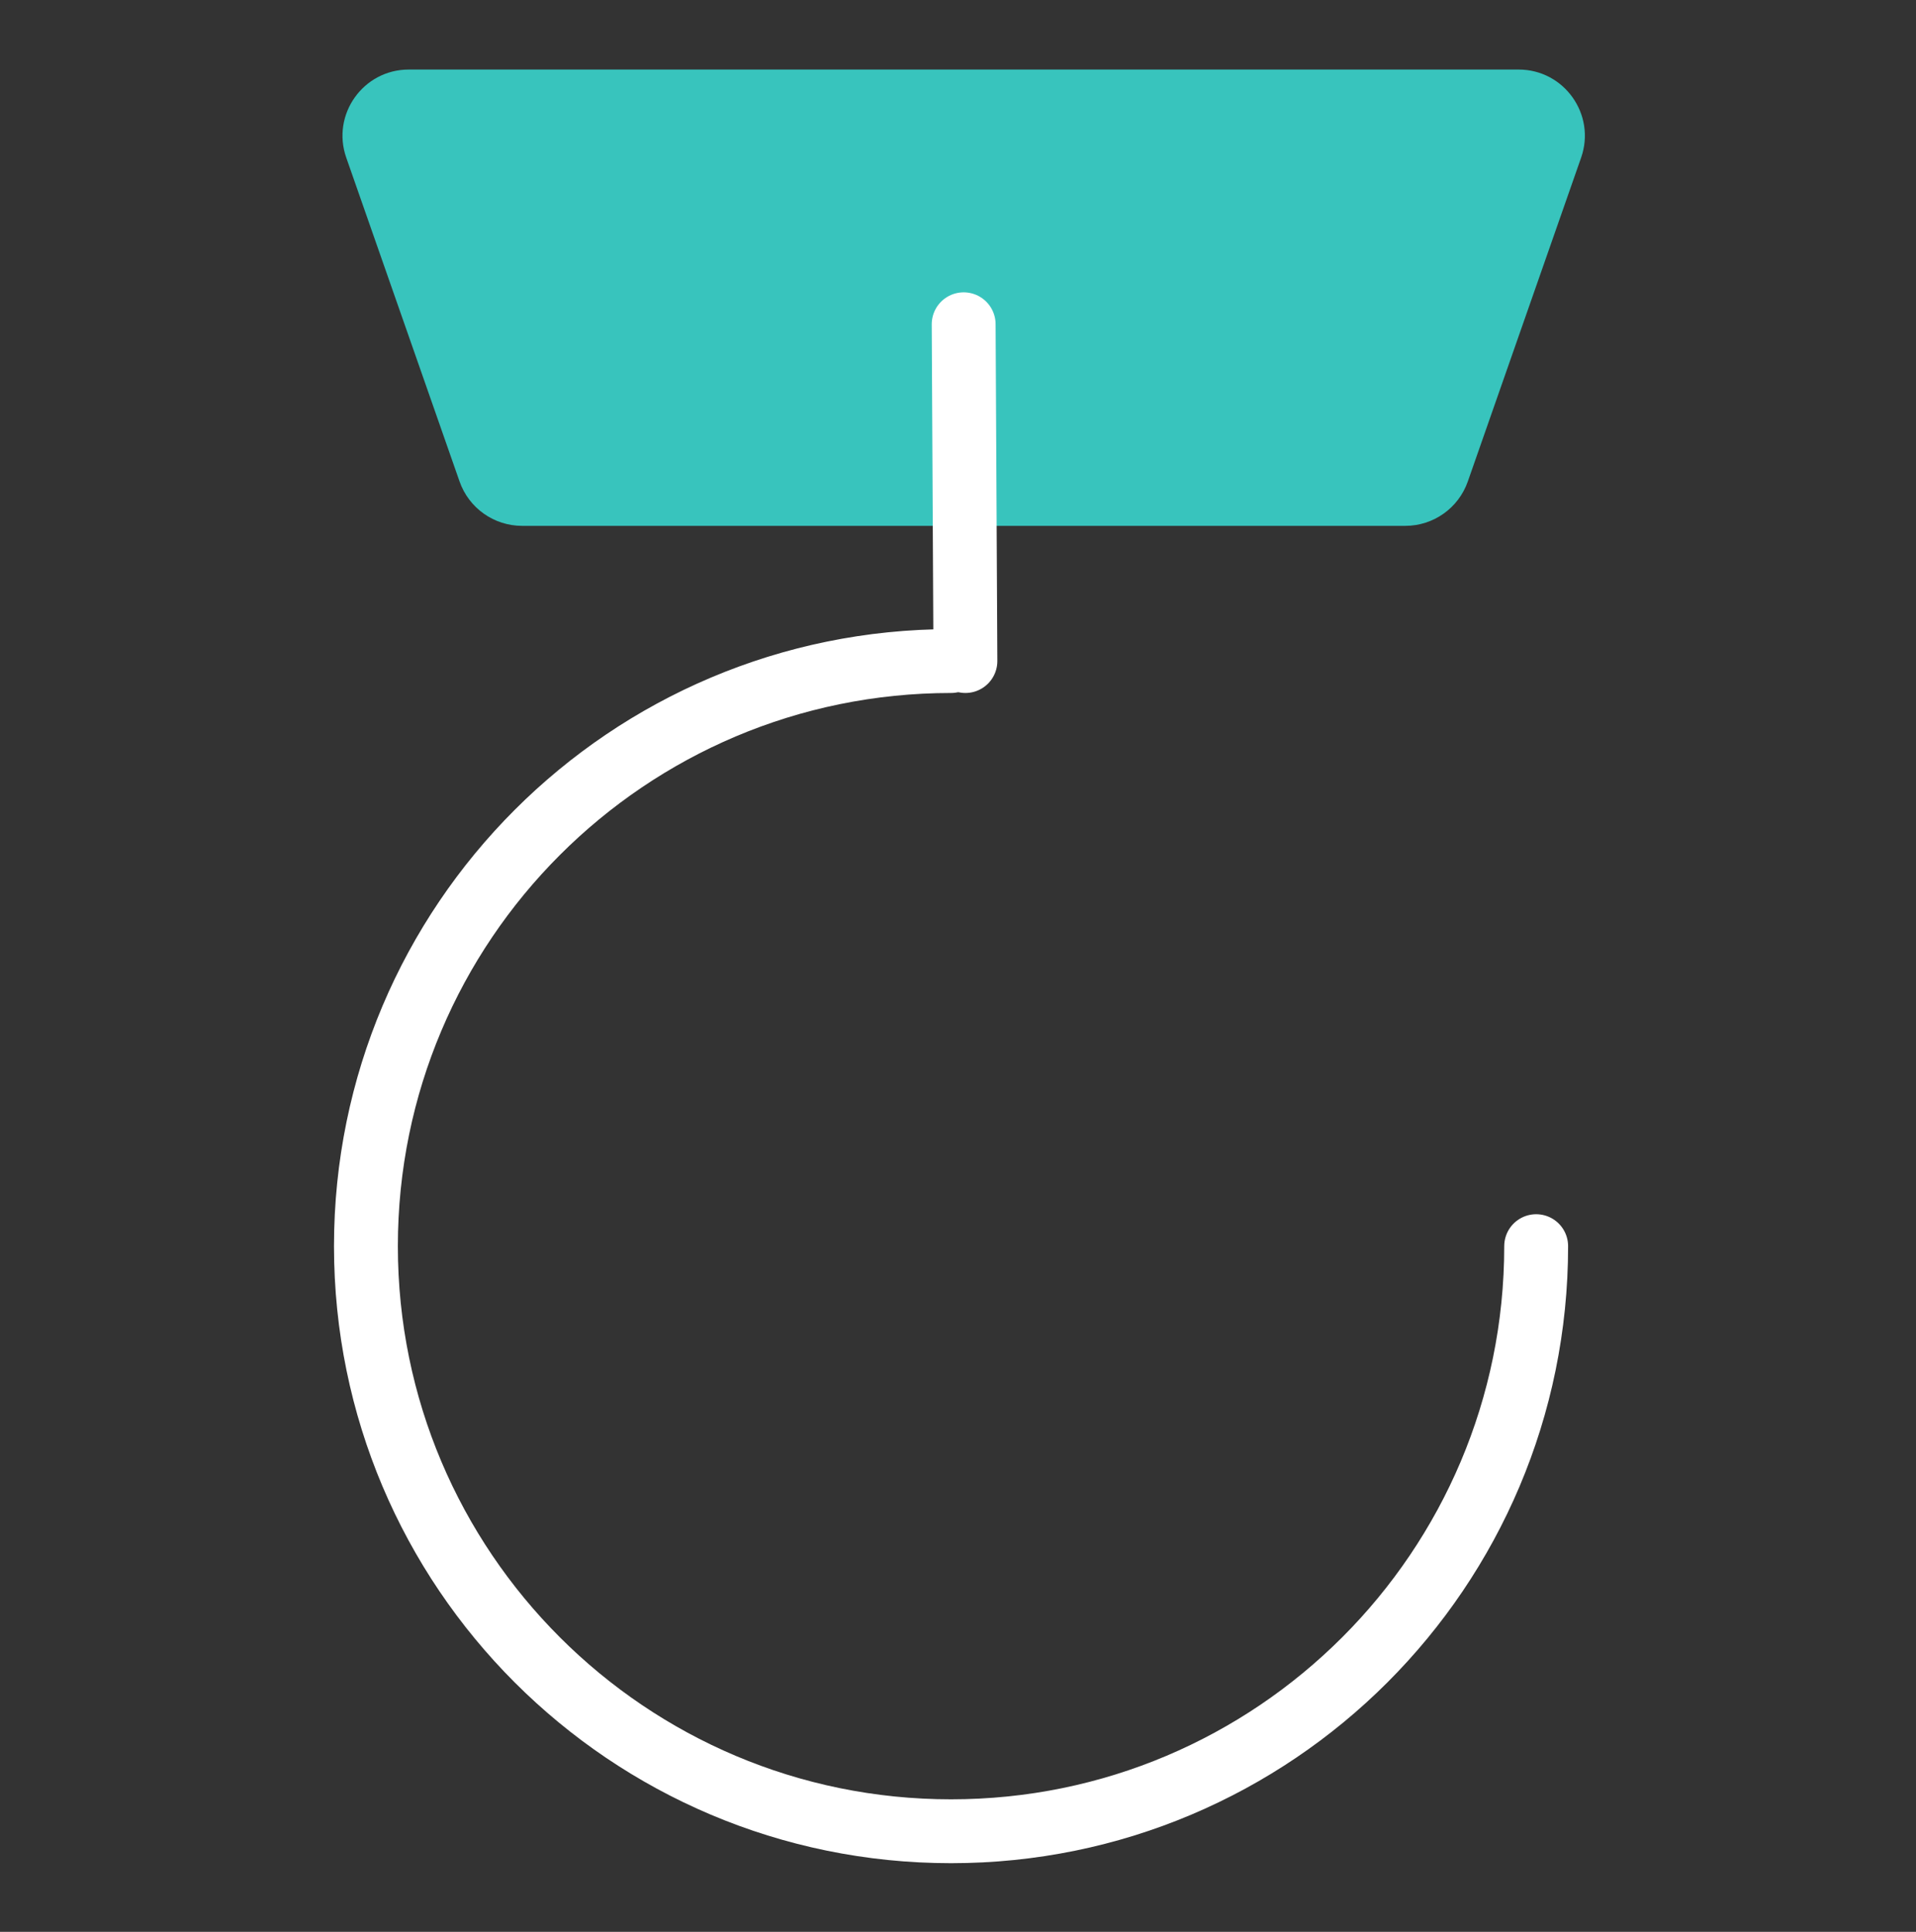
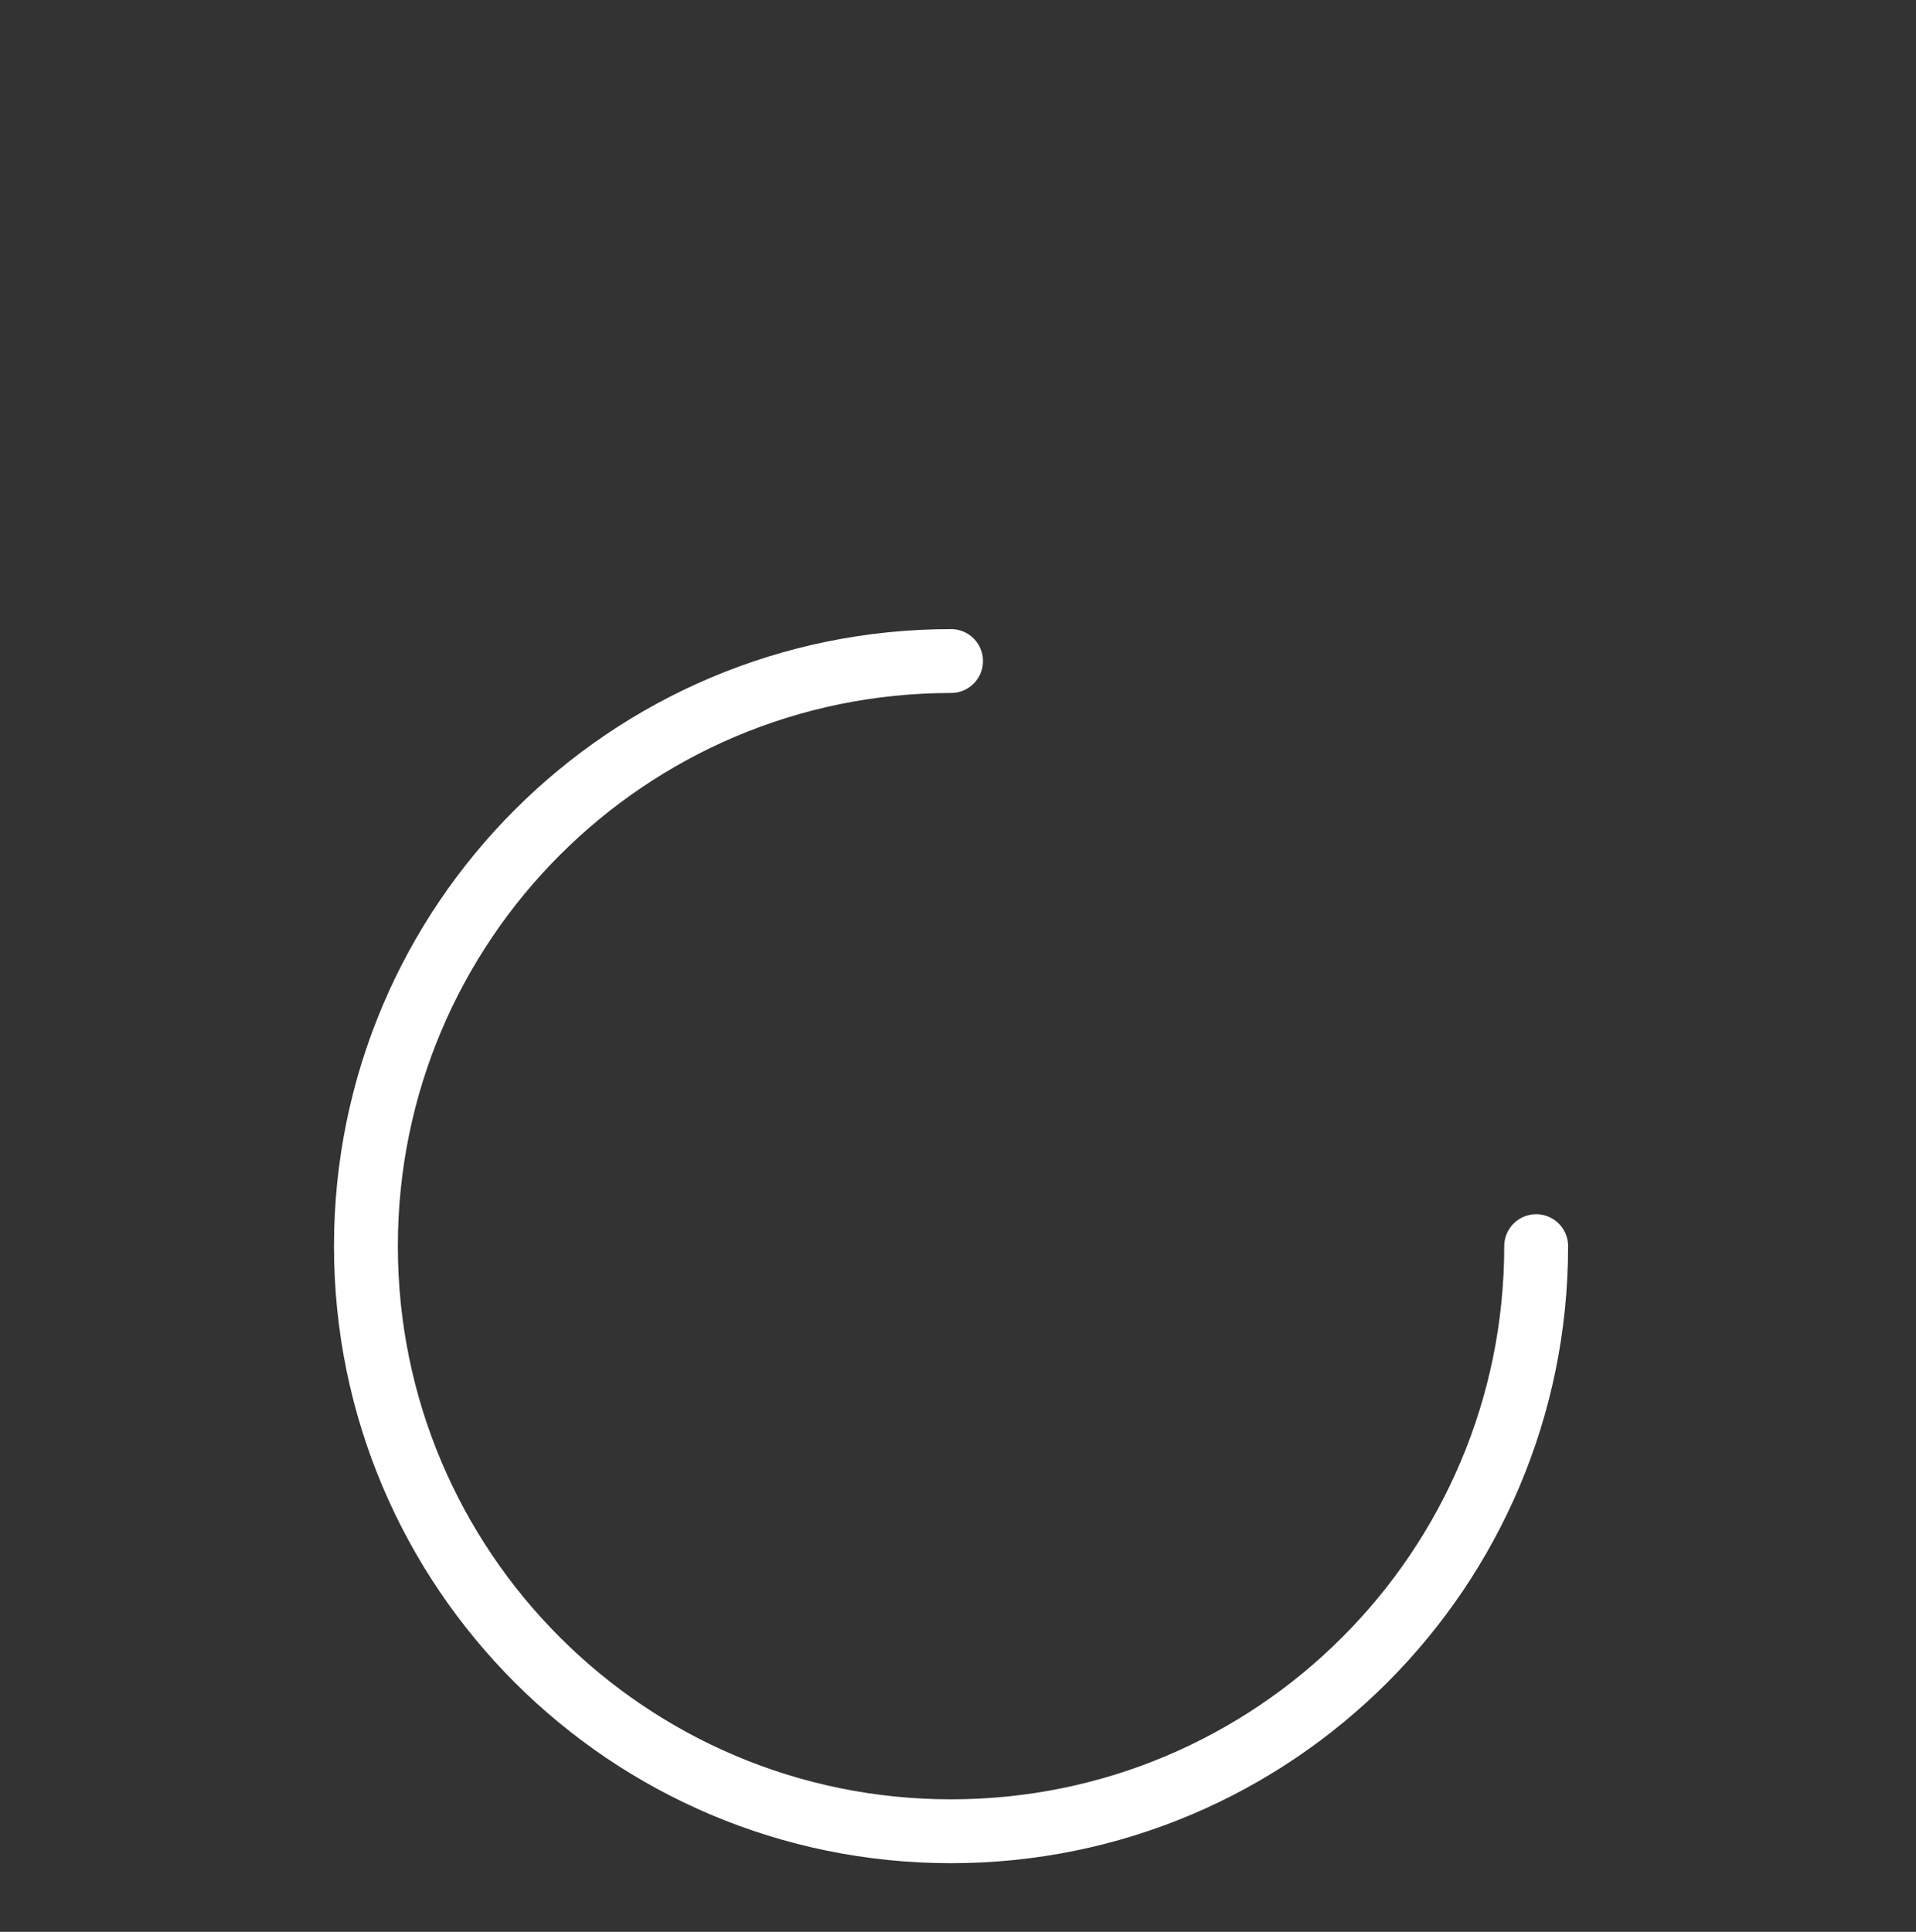
<svg xmlns="http://www.w3.org/2000/svg" width="120" height="121" viewBox="0 0 120 121" fill="none">
  <rect x="0" y="0" width="120" height="121" fill="#333333" stroke="none" />
-   <path d="M95.111 4.356C97.968 4.356 99.97 7.178 99.026 9.874L91.929 30.158C91.347 31.822 89.777 32.936 88.014 32.936L32.699 32.936C30.936 32.936 29.365 31.822 28.783 30.158L21.686 9.874C20.742 7.178 22.744 4.356 25.601 4.356L95.111 4.356Z" fill="#38C4BD" />
-   <path d="M60.355 20.31L60.464 41.404" stroke="white" stroke-width="4" stroke-linecap="round" />
  <path d="M96.211 78.051C96.211 98.29 79.804 114.698 59.565 114.698C39.325 114.698 22.918 98.29 22.918 78.051C22.918 57.812 39.325 41.404 59.565 41.404" stroke="white" stroke-width="4" stroke-linecap="round" />
</svg>